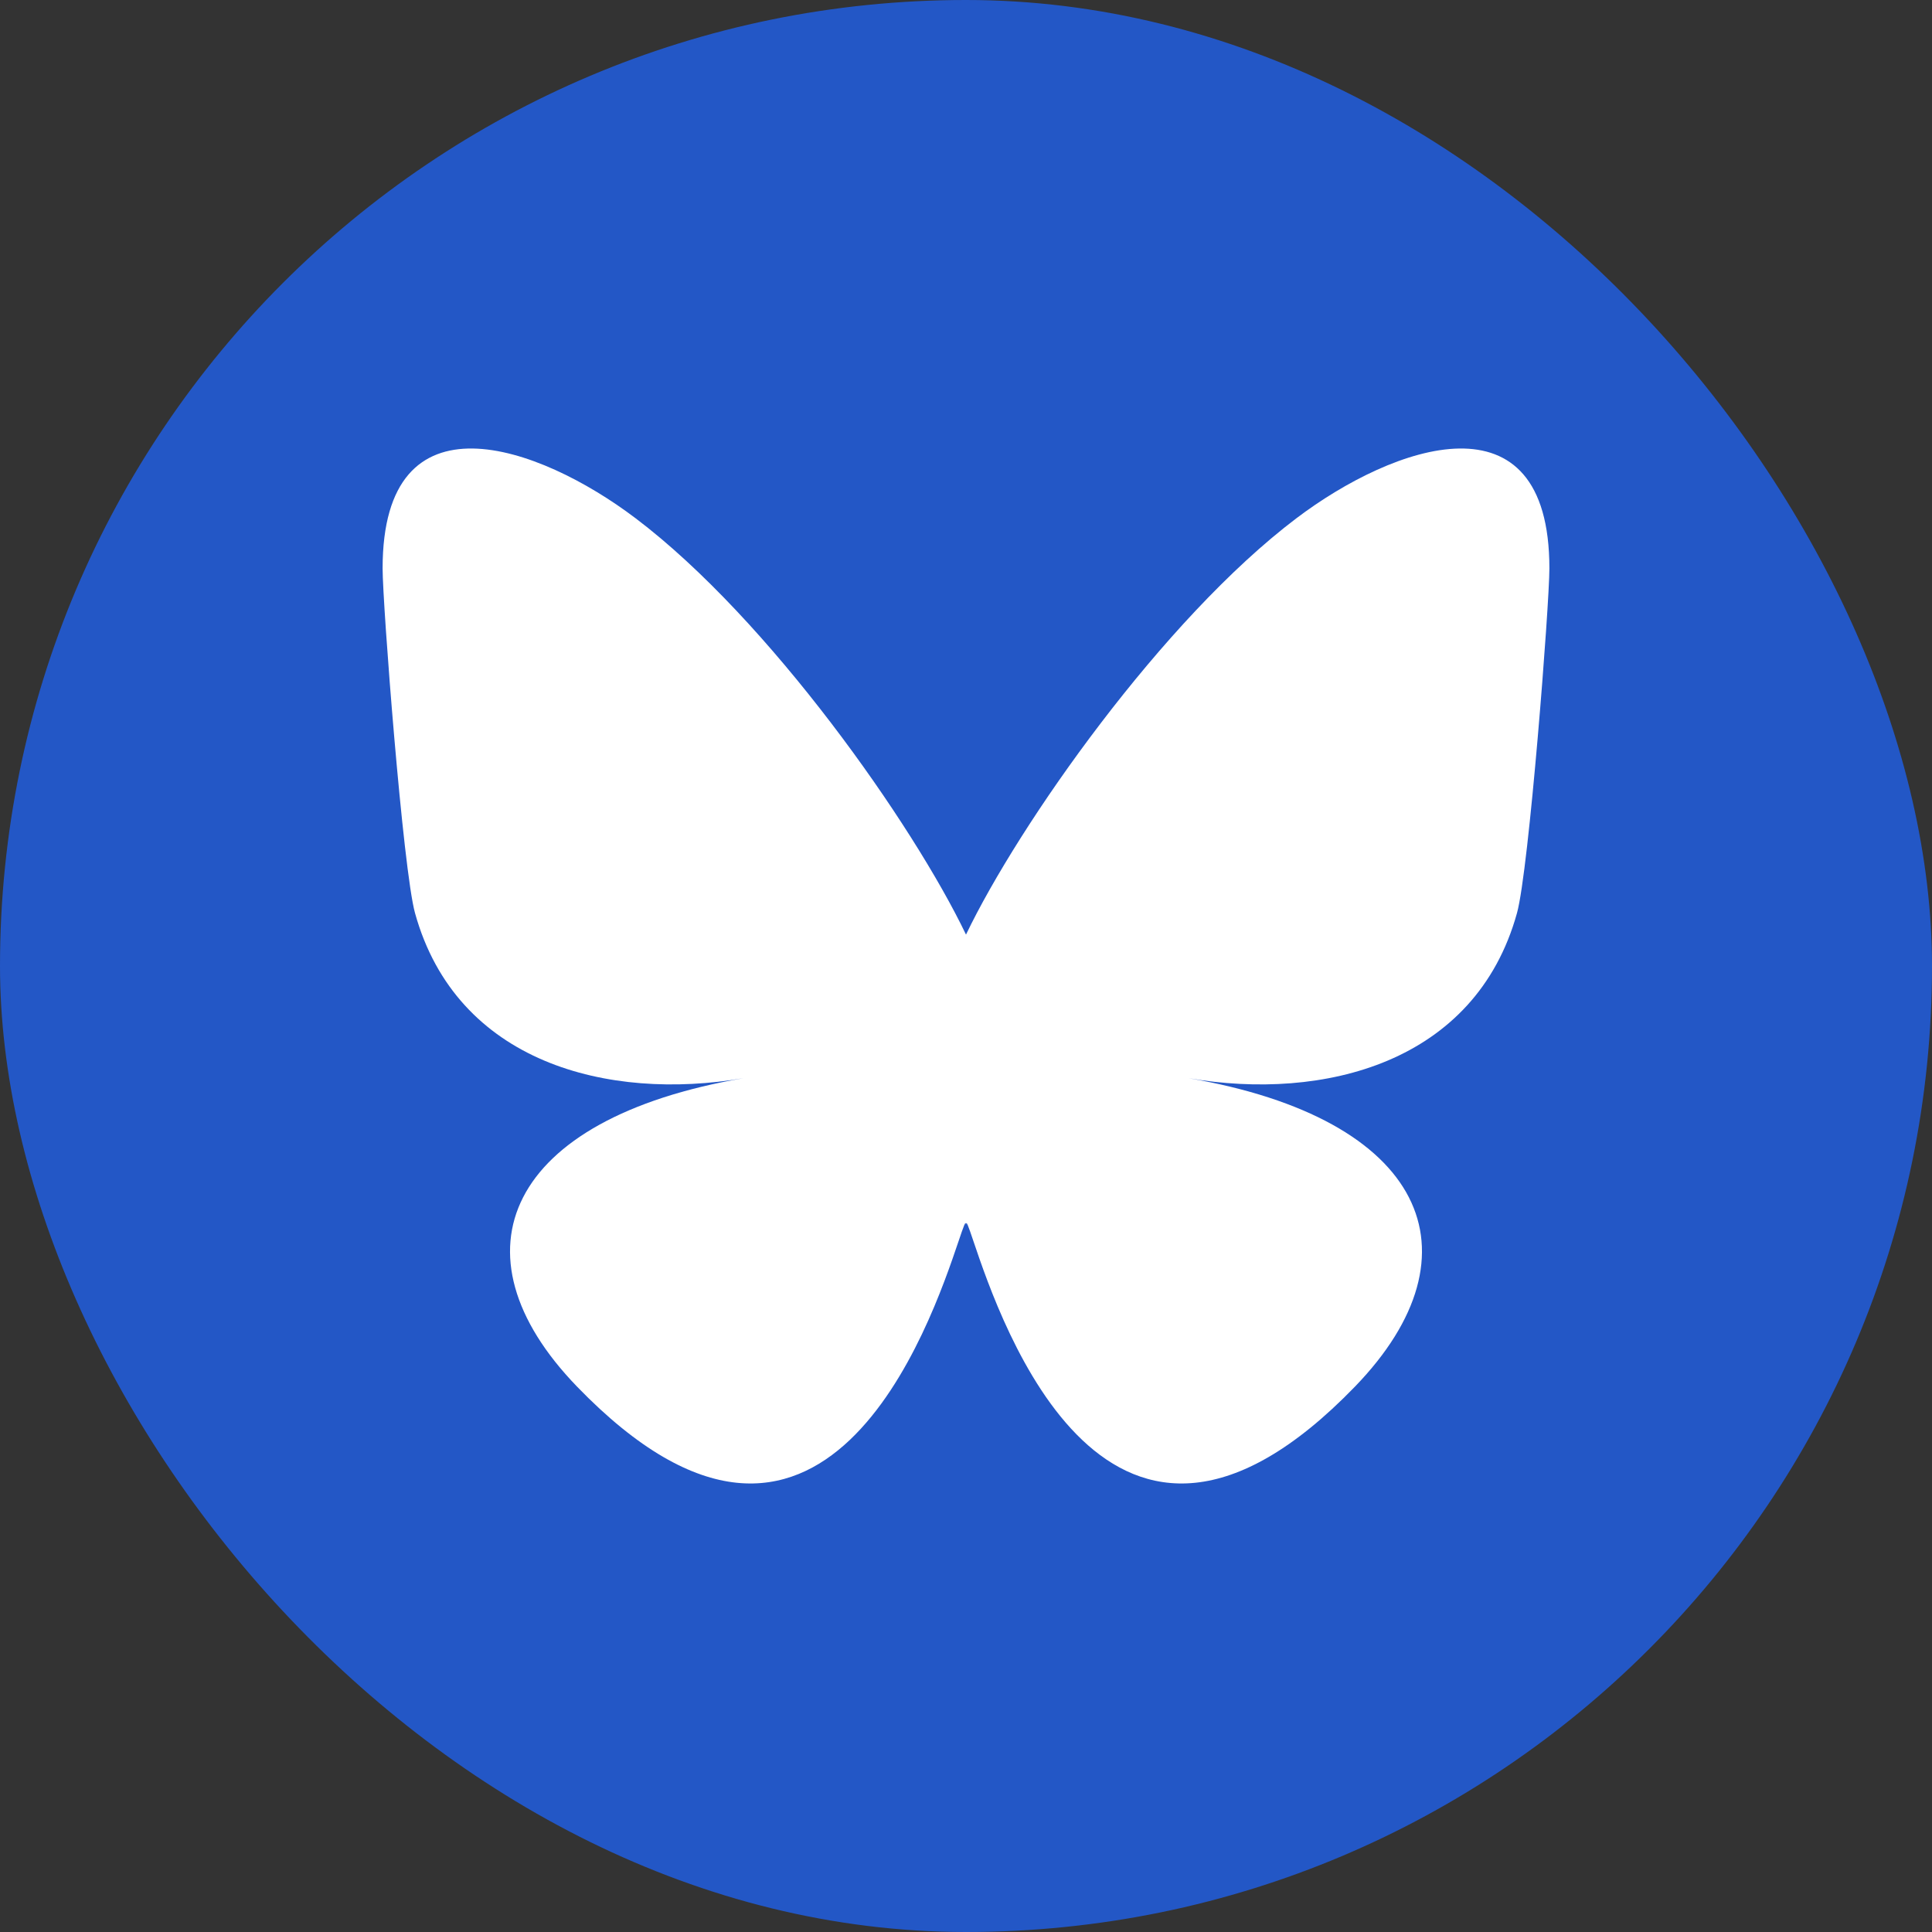
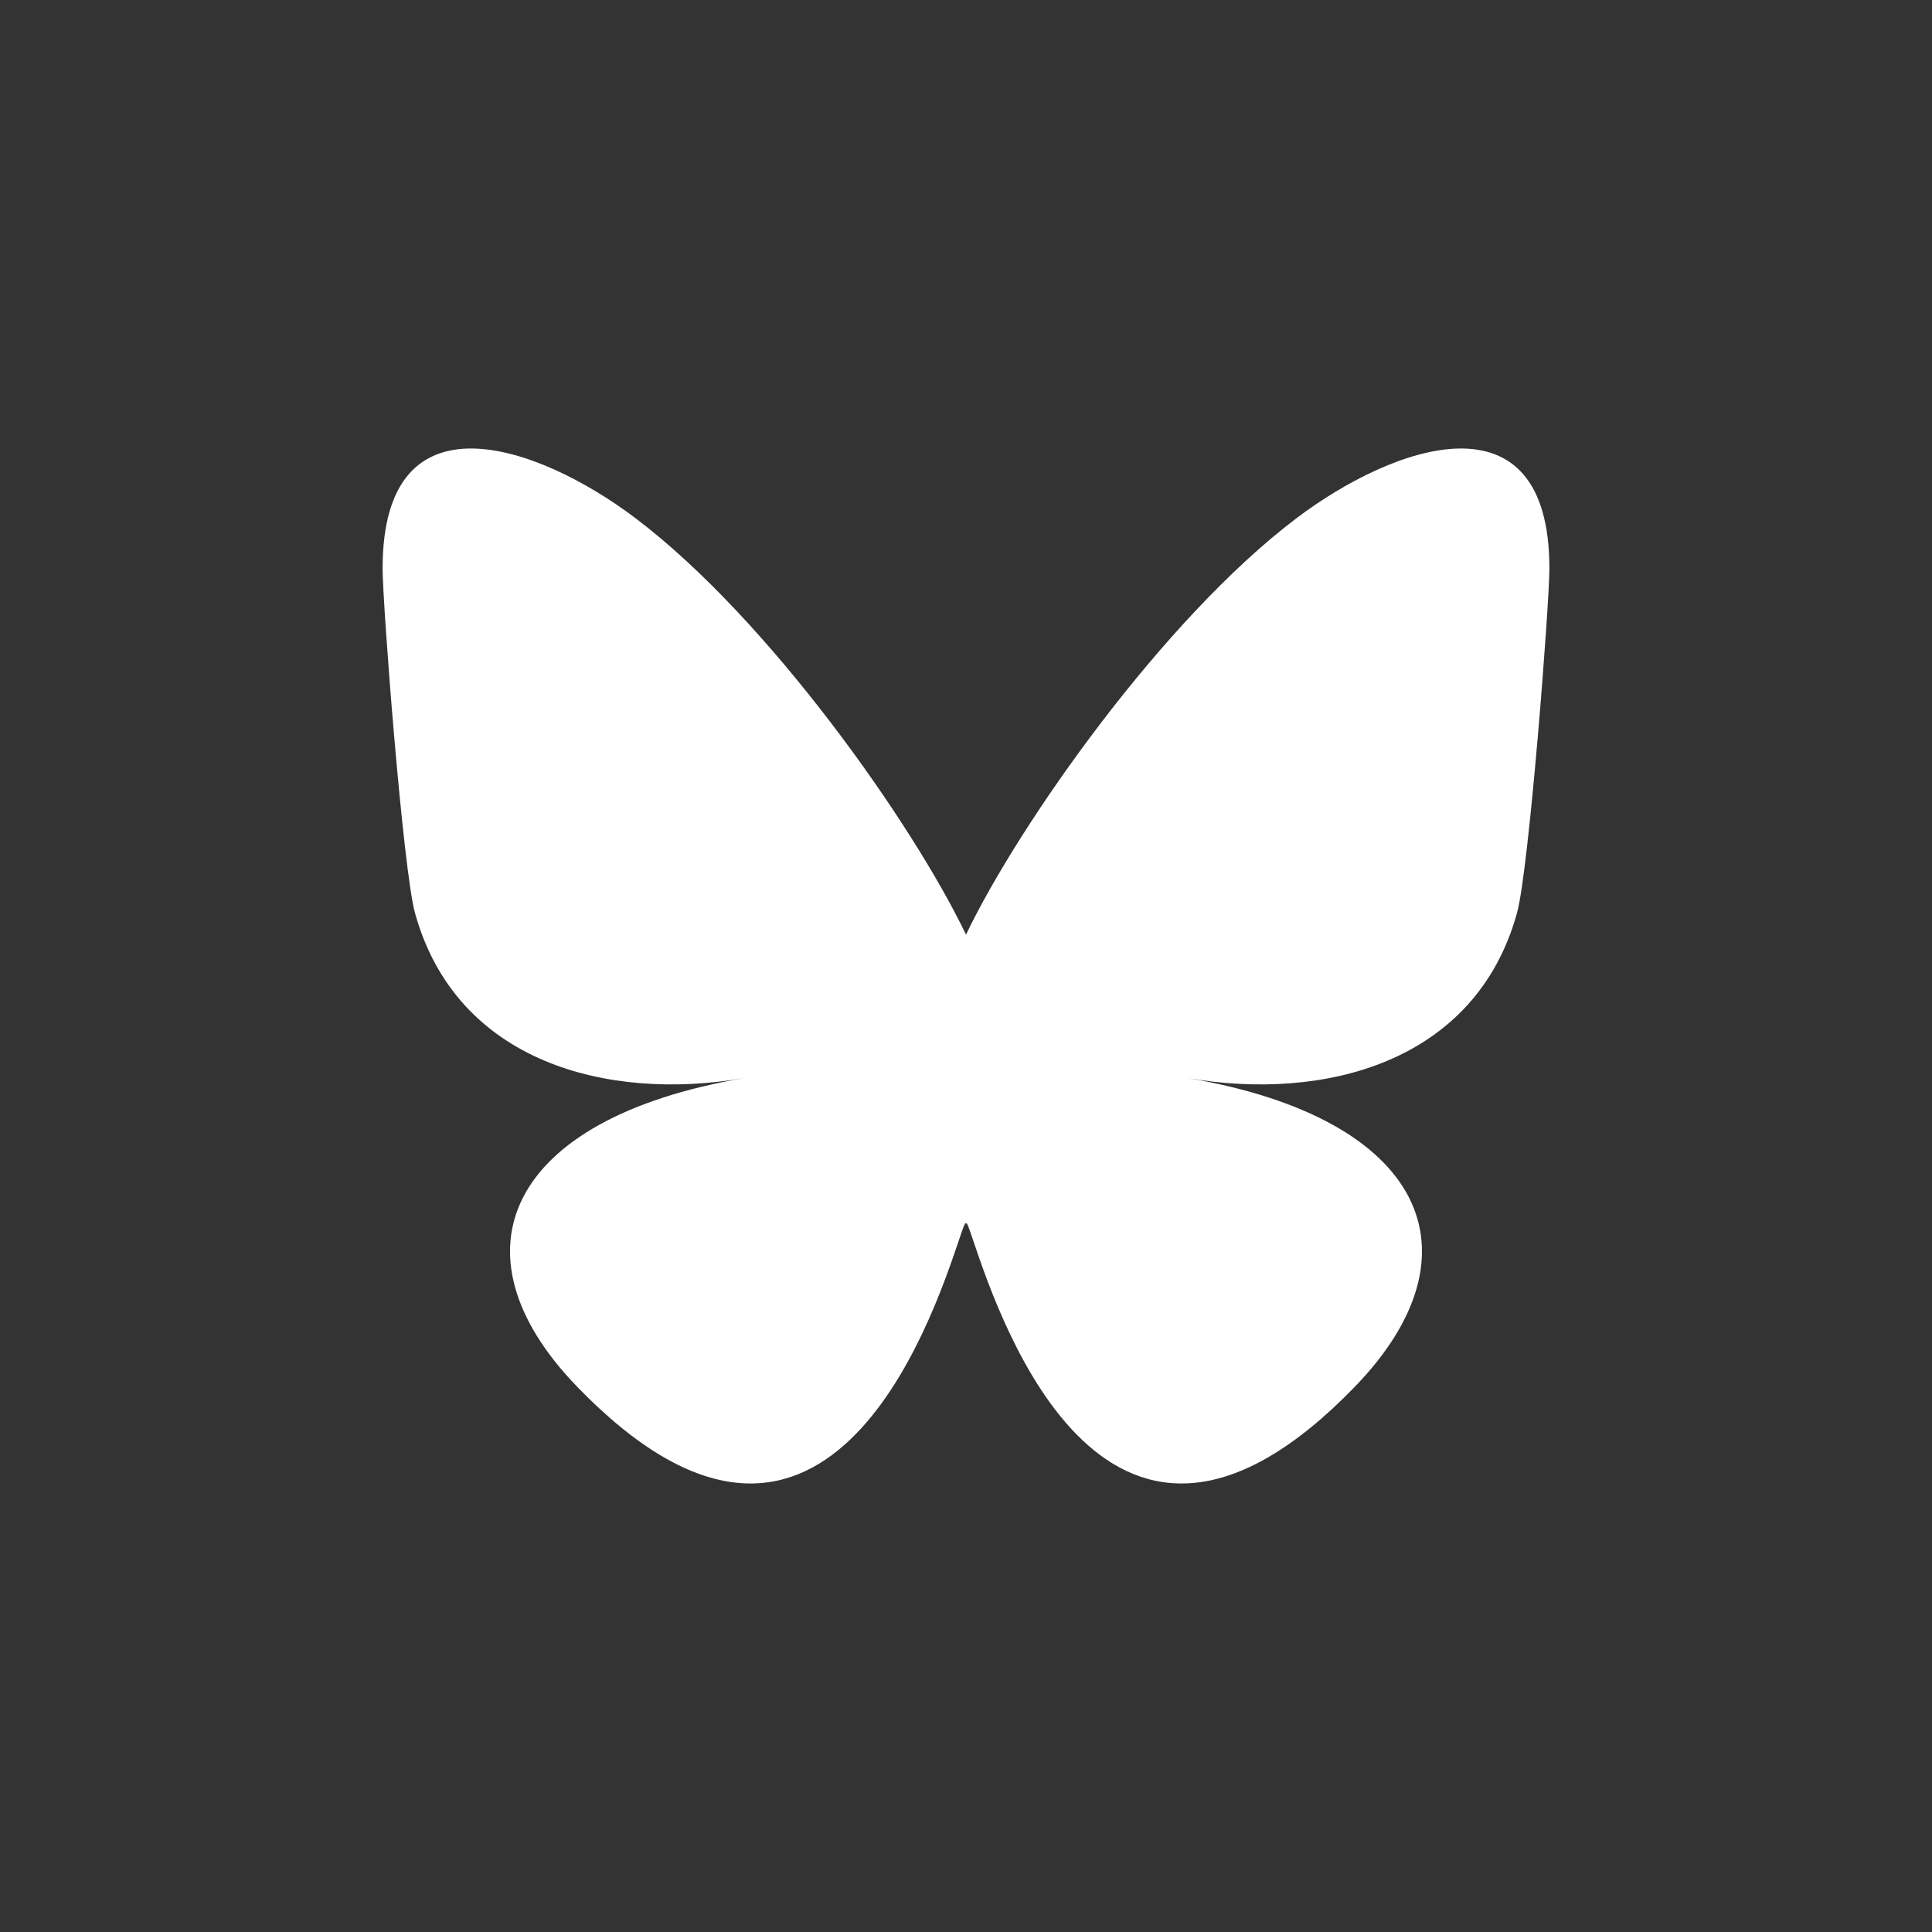
<svg xmlns="http://www.w3.org/2000/svg" width="28" height="28" viewBox="0 0 28 28" fill="none">
  <rect x="0" y="0" width="28" height="28" fill="#333333" stroke="none" />
-   <rect width="28" height="28" rx="14" fill="#2357C6" />
  <path d="M9.21 7.51C11.149 8.976 13.235 11.949 14 13.545V17.759C14 17.669 13.966 17.77 13.892 17.989C13.492 19.171 11.932 23.785 8.363 20.096C6.484 18.154 7.354 16.212 10.774 15.626C8.818 15.961 6.618 15.407 6.015 13.234C5.841 12.608 5.545 8.758 5.545 8.238C5.545 5.633 7.812 6.452 9.21 7.51ZM18.79 7.51C16.851 8.976 14.765 11.949 14 13.545V17.759C14 17.669 14.034 17.77 14.108 17.989C14.508 19.171 16.068 23.785 19.637 20.096C21.516 18.154 20.646 16.212 17.226 15.626C19.182 15.961 21.382 15.407 21.985 13.234C22.159 12.608 22.455 8.758 22.455 8.238C22.455 5.633 20.189 6.452 18.79 7.51Z" fill="white" />
</svg>